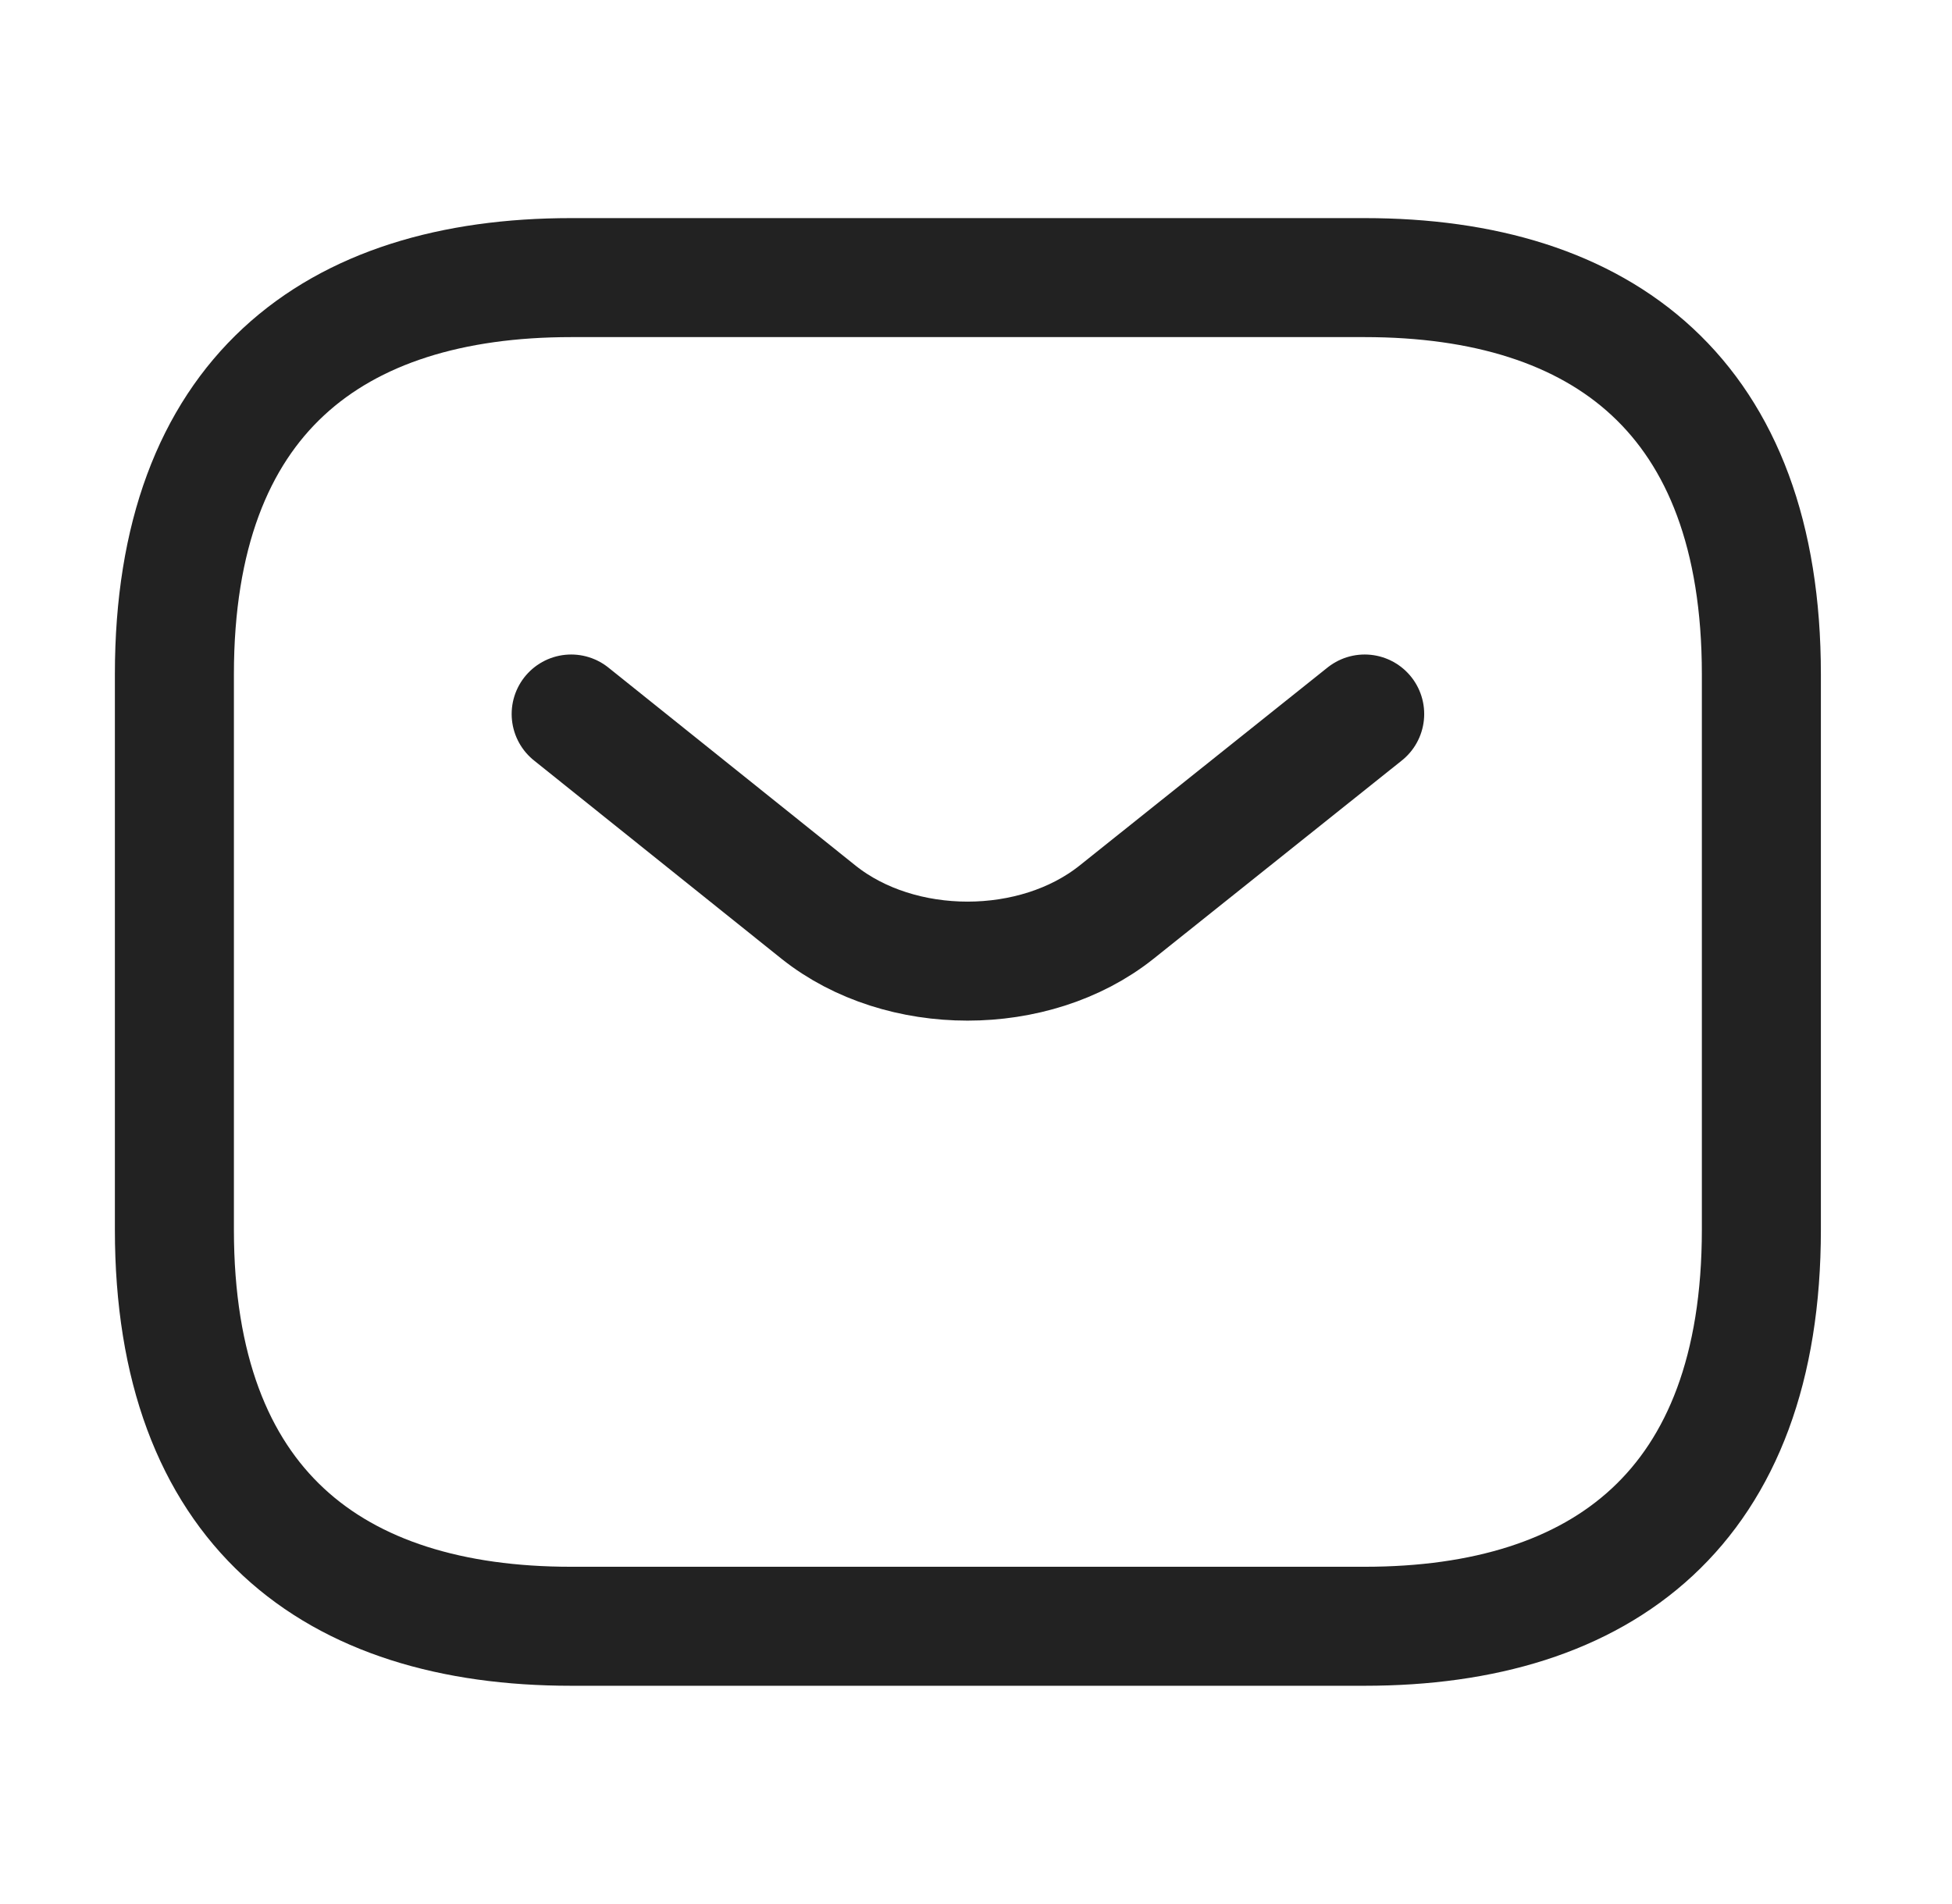
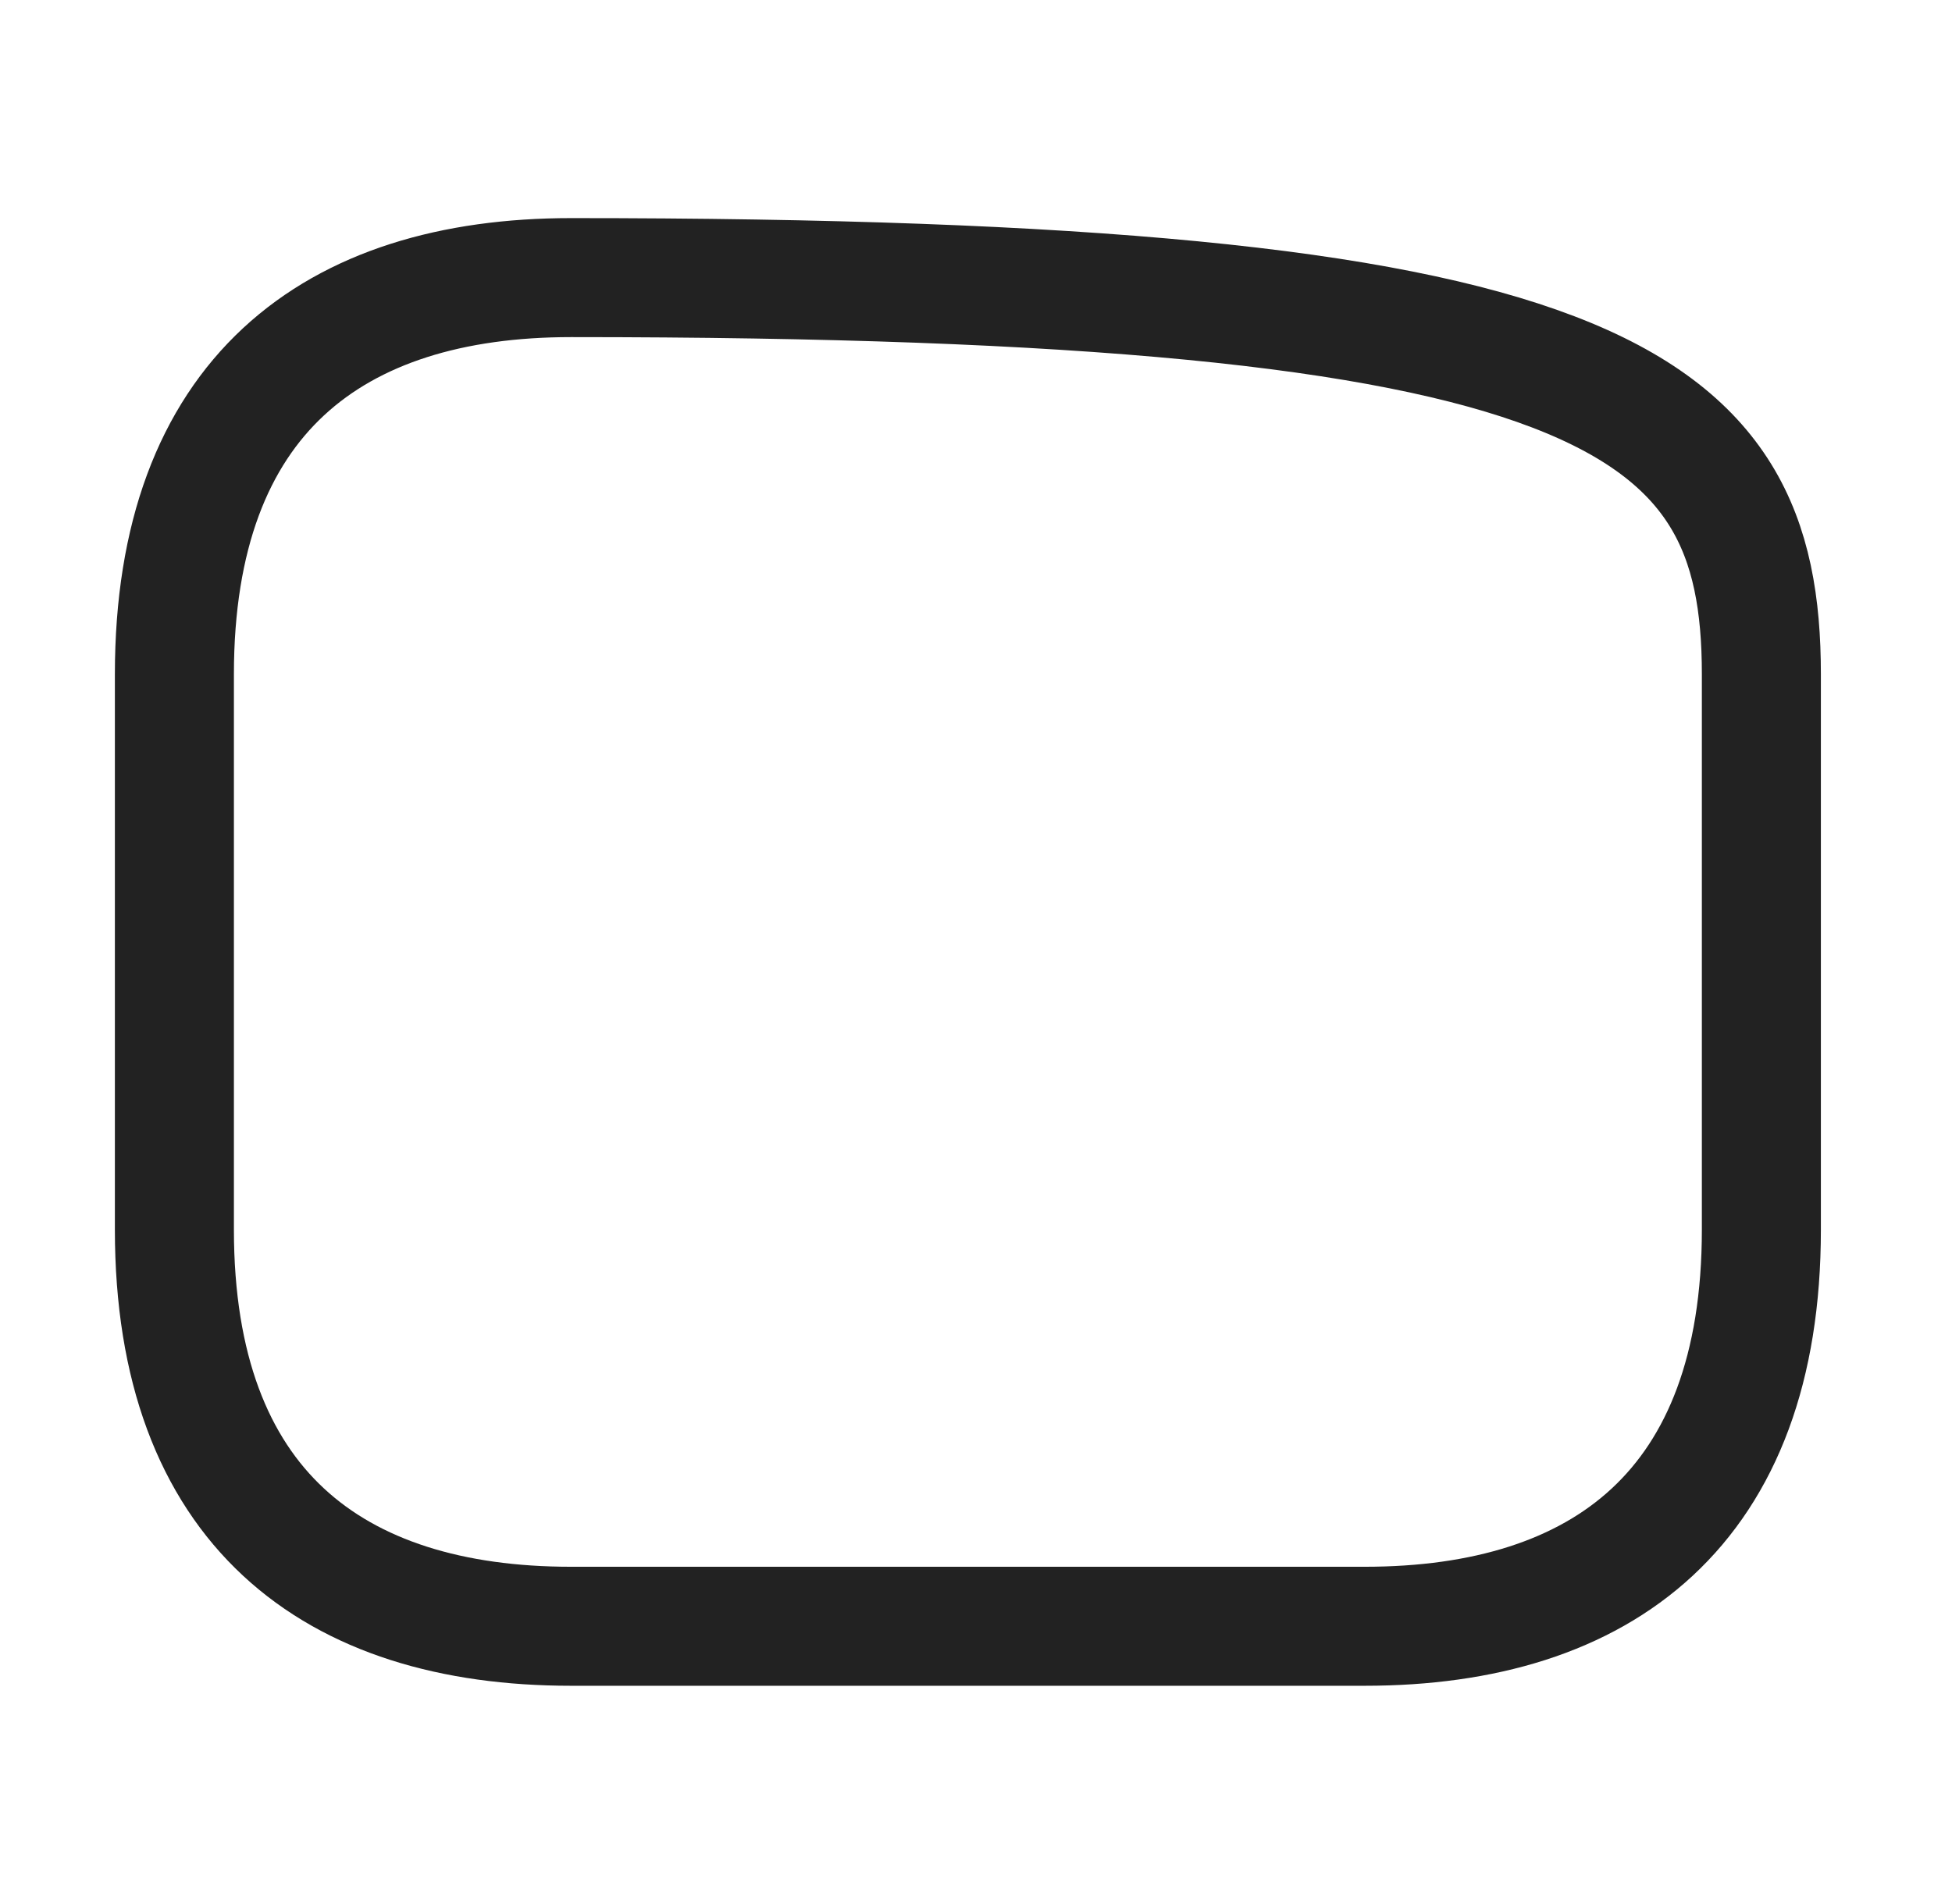
<svg xmlns="http://www.w3.org/2000/svg" width="41" height="40" viewBox="0 0 41 40" fill="none">
-   <path d="M28.663 34.165H11.996C6.996 34.165 3.663 31.665 3.663 25.832V14.165C3.663 8.332 6.996 5.832 11.996 5.832H28.663C33.663 5.832 36.996 8.332 36.996 14.165V25.832C36.996 31.665 33.663 34.165 28.663 34.165Z" stroke="#222222" stroke-width="2.5" stroke-miterlimit="10" stroke-linecap="round" stroke-linejoin="round" />
-   <path d="M28.664 15L23.447 19.167C21.73 20.533 18.914 20.533 17.197 19.167L11.997 15" stroke="#222222" stroke-width="2.5" stroke-miterlimit="10" stroke-linecap="round" stroke-linejoin="round" />
+   <path d="M28.663 34.165H11.996C6.996 34.165 3.663 31.665 3.663 25.832V14.165C3.663 8.332 6.996 5.832 11.996 5.832C33.663 5.832 36.996 8.332 36.996 14.165V25.832C36.996 31.665 33.663 34.165 28.663 34.165Z" stroke="#222222" stroke-width="2.5" stroke-miterlimit="10" stroke-linecap="round" stroke-linejoin="round" />
</svg>